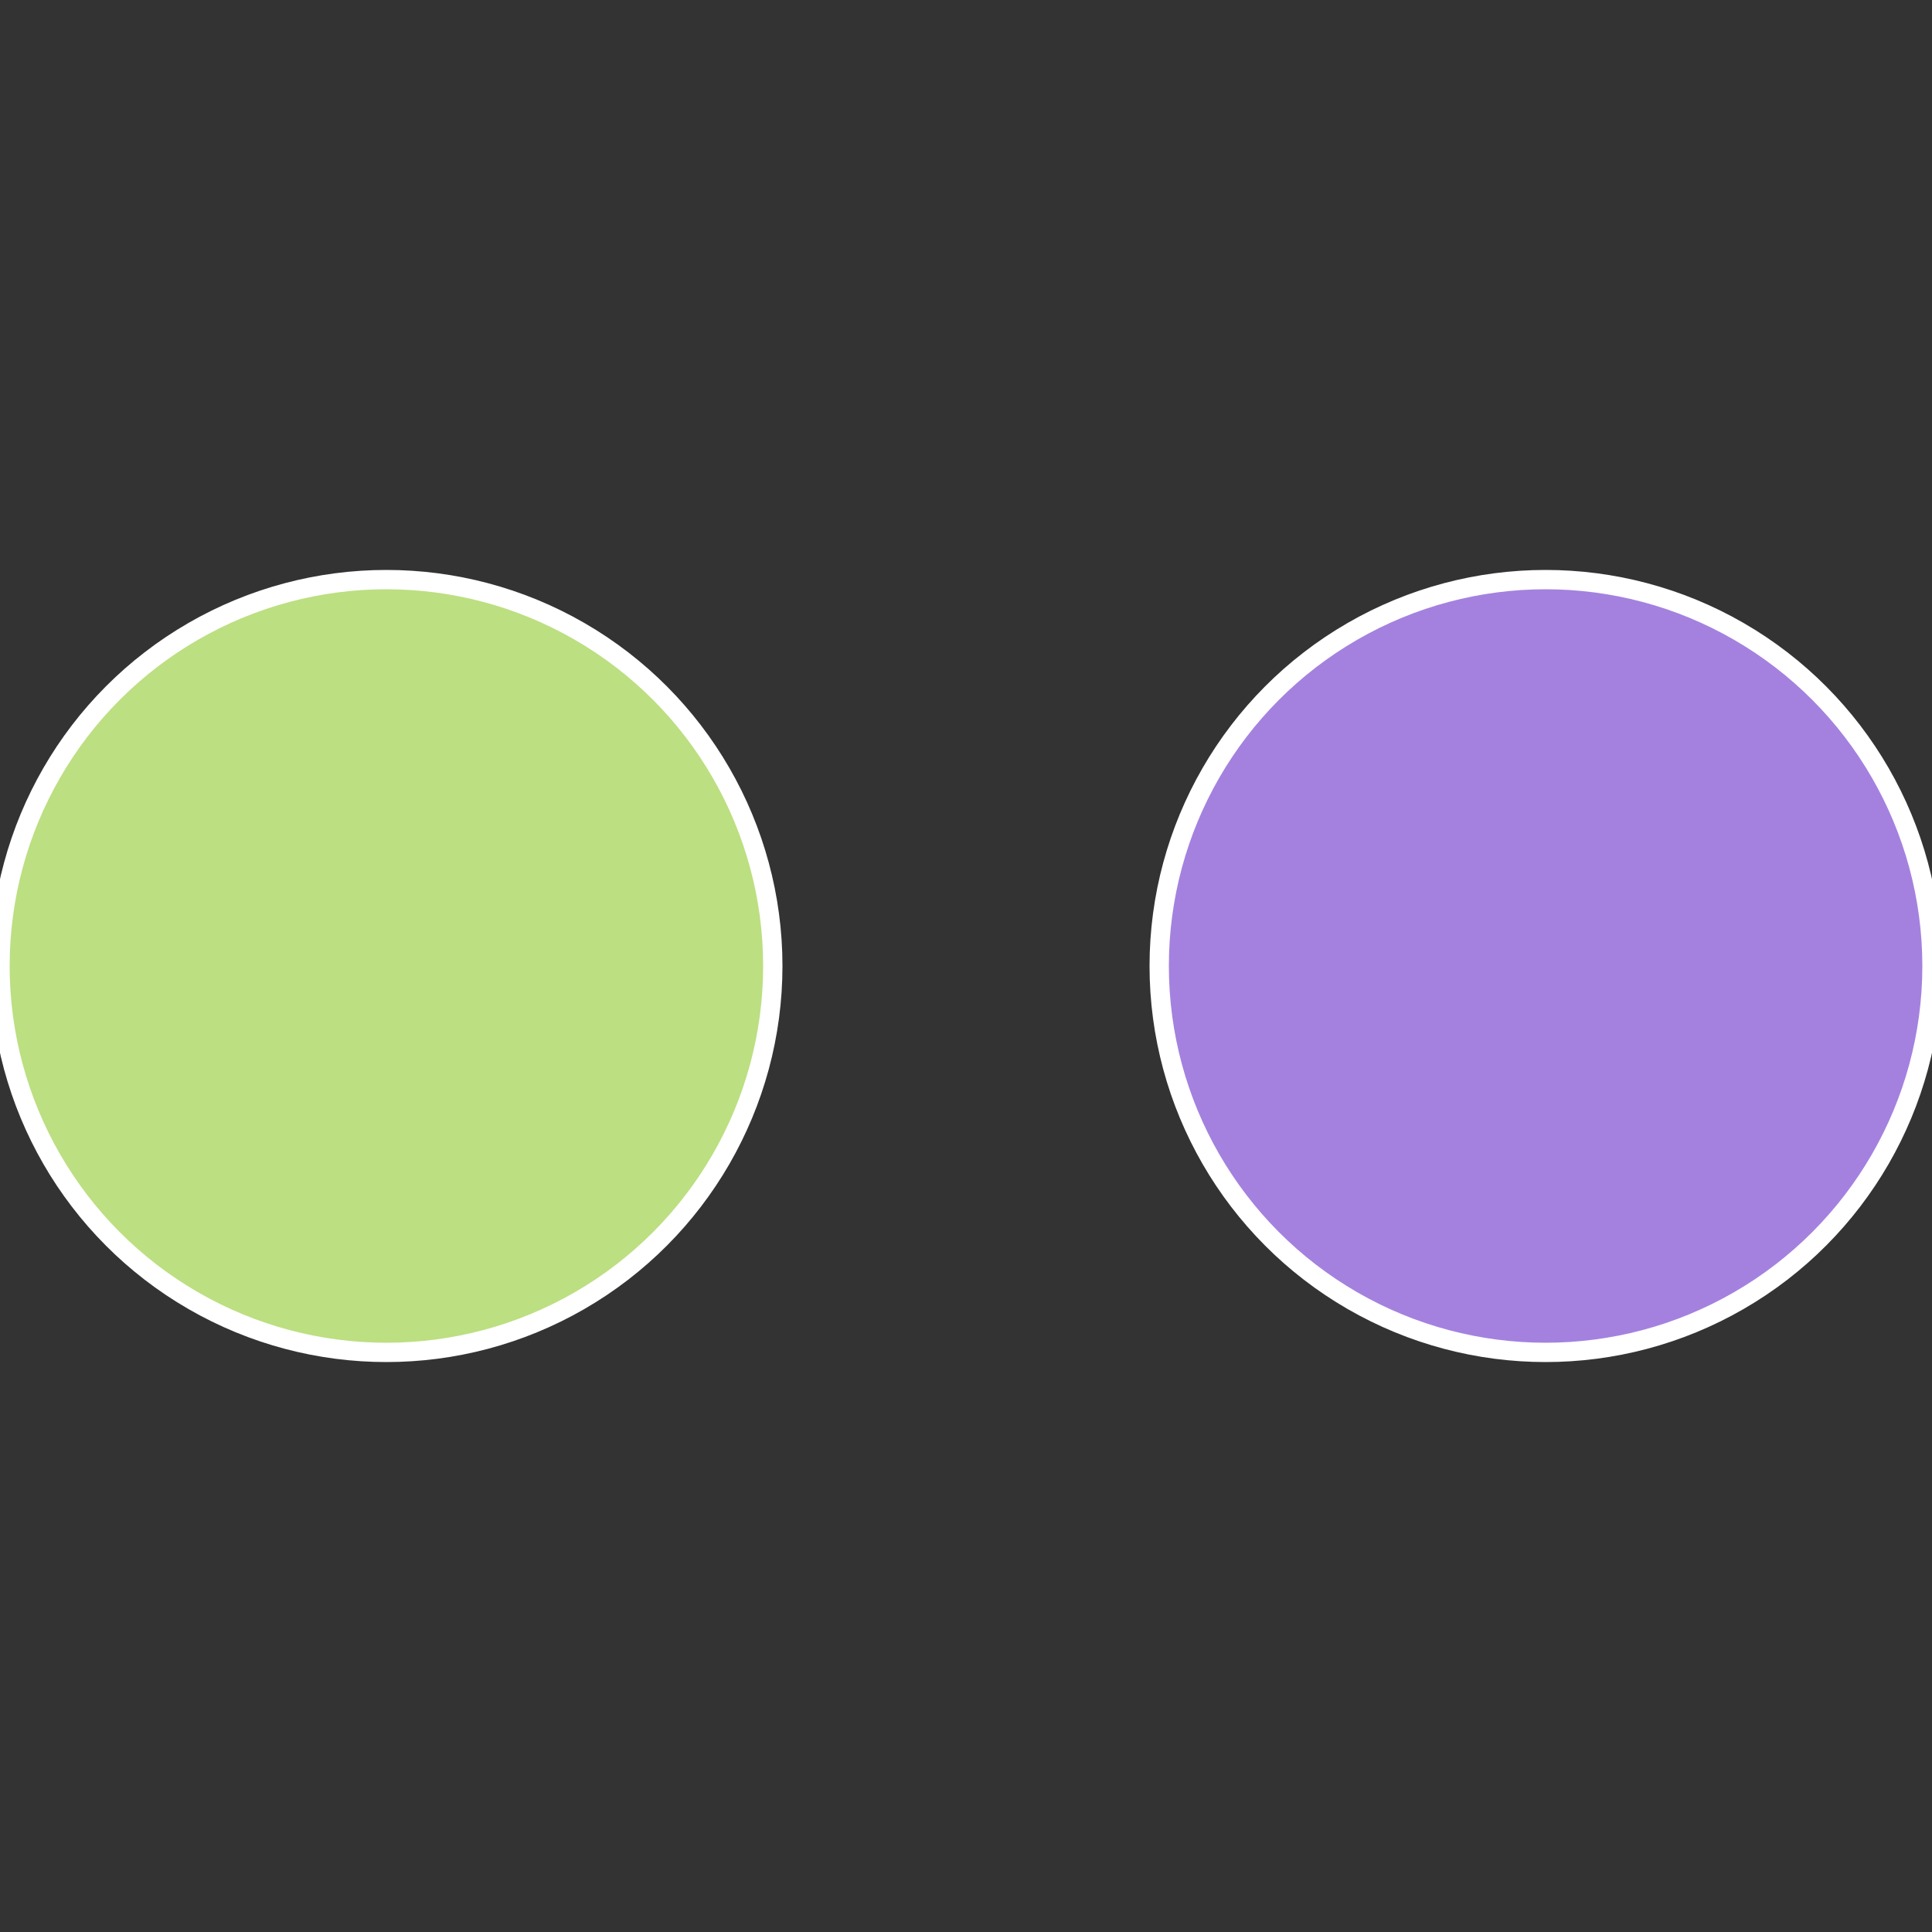
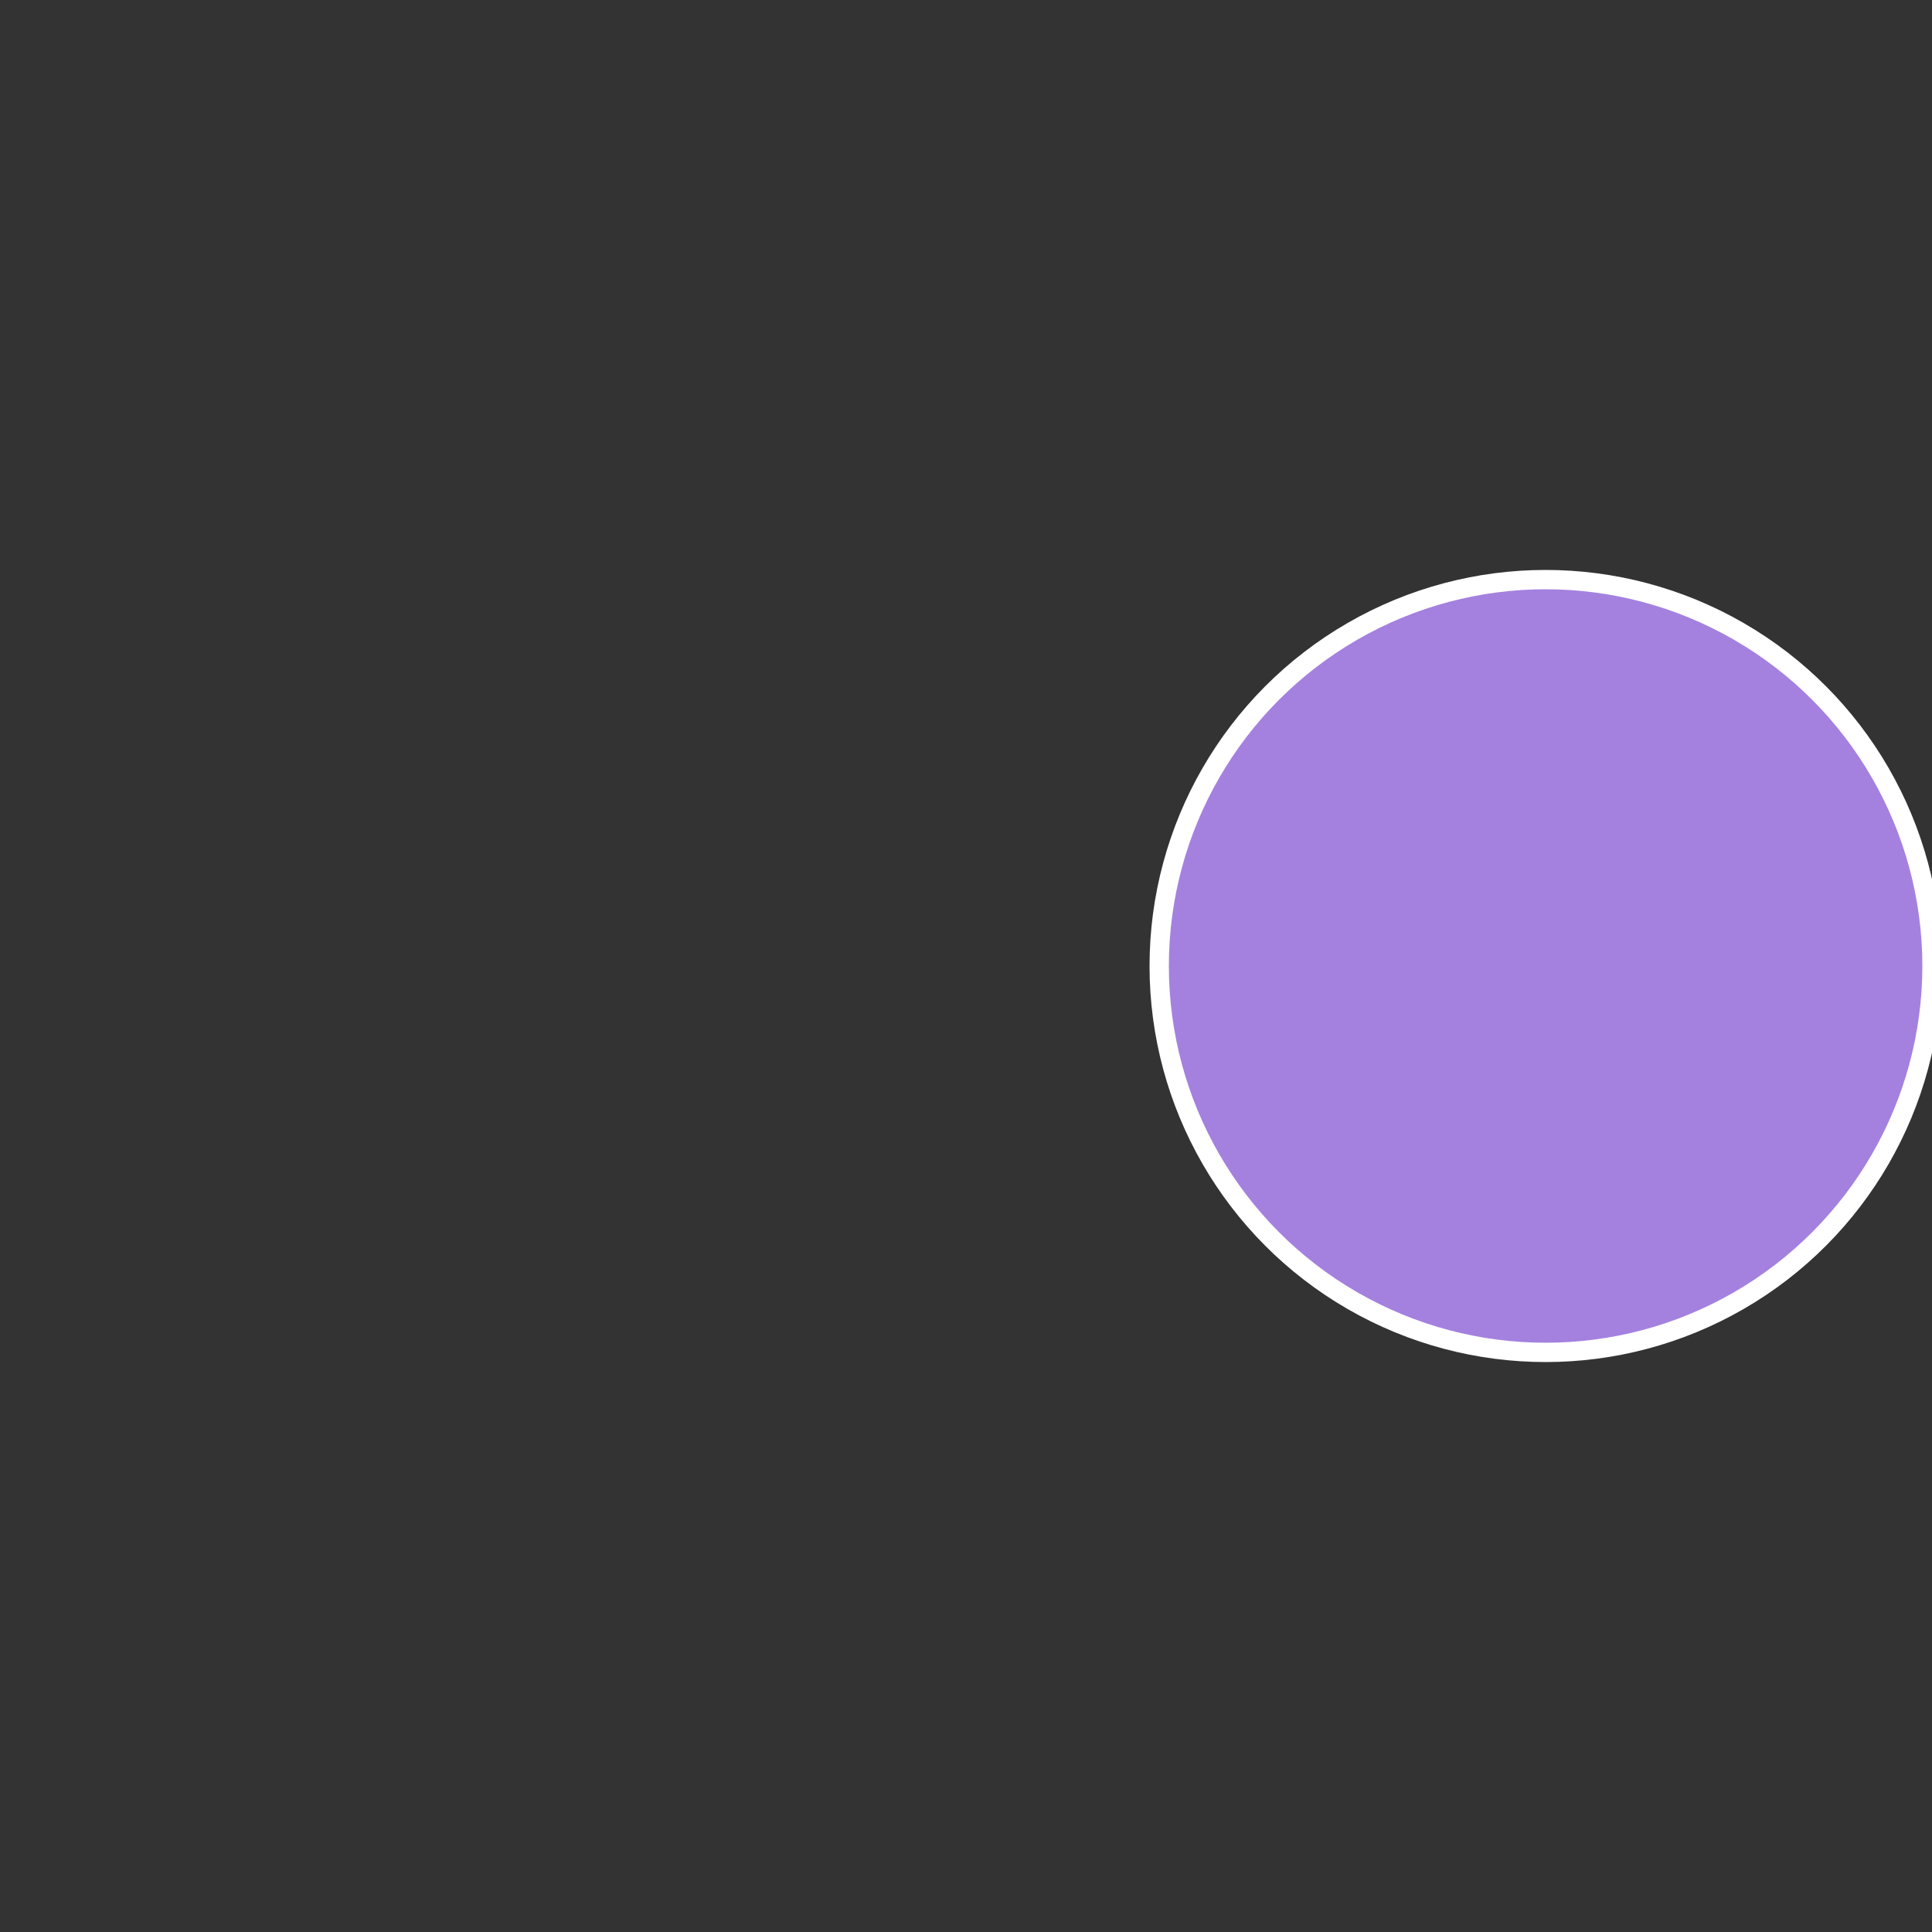
<svg xmlns="http://www.w3.org/2000/svg" width="500" height="500" viewBox="-1 -1 2 2">
  <rect x="-1" y="-1" width="2" height="2" fill="#333333" stroke="none" />
  <circle cx="0.6" cy="0" r="0.4" fill="#a481df" stroke="#fff" stroke-width="1%" />
-   <circle cx="-0.6" cy="7.3478807948841E-17" r="0.4" fill="#bcdf81" stroke="#fff" stroke-width="1%" />
</svg>